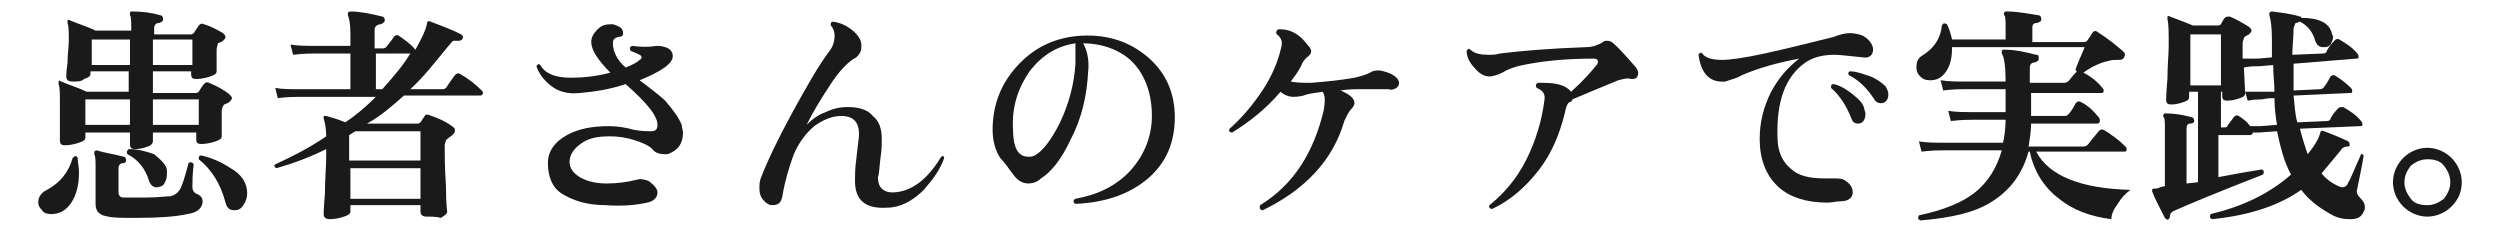
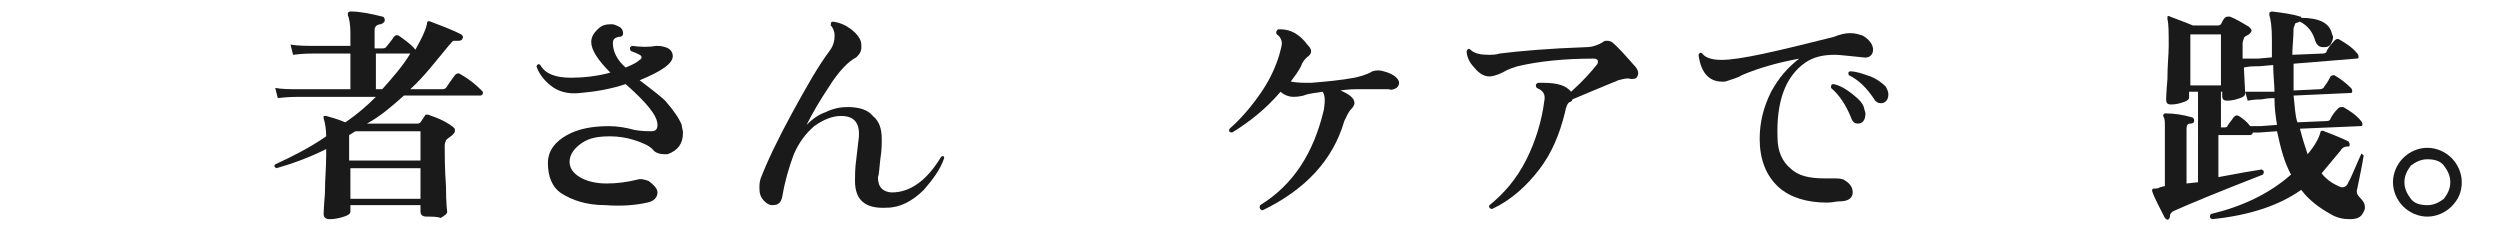
<svg xmlns="http://www.w3.org/2000/svg" version="1.1" id="_レイヤー_2" x="0px" y="0px" viewBox="0 0 196.2 18" style="enable-background:new 0 0 196.2 18;" xml:space="preserve">
  <style type="text/css">
	.st0{fill:#1A1A1A;}
</style>
  <g id="_レイヤー_1-2">
-     <path class="st0" d="M6.1,12.4c0,0.4,0.1,0.7,0.1,1.1c0,1-0.2,1.8-0.6,2.4c-0.4,0.6-0.9,0.9-1.6,0.9c-0.3,0-0.6-0.1-0.7-0.3   C3.1,16.3,3,16.1,3,15.9c0-0.4,0.2-0.7,0.5-0.9c1.2-0.6,1.9-1.5,2.2-2.6C5.9,12.2,6,12.2,6.1,12.4L6.1,12.4z M18,7.4   c0.1,0.1,0.2,0.2,0.2,0.3c0,0.1-0.1,0.2-0.2,0.3c-0.1,0.1-0.2,0.1-0.4,0.2c-0.1,0.1-0.2,0.3-0.2,0.5c0,0.2,0,0.6,0,1.2   c0,0.5,0,0.8,0,0.8c0,0.2-0.2,0.3-0.5,0.4c-0.3,0.1-0.7,0.2-1.1,0.2c-0.3,0-0.4-0.1-0.4-0.4v-0.5H12v0.7c0,0.1-0.1,0.3-0.4,0.4   c-0.3,0.1-0.6,0.2-1,0.2c-0.3,0-0.4-0.1-0.4-0.4v-0.9H6.7v0.4c0,0.2-0.2,0.3-0.5,0.4c-0.3,0.1-0.7,0.2-1.1,0.2   c-0.3,0-0.4-0.1-0.4-0.4c0,0,0-0.4,0-1.2c0-0.8,0-1.4,0-1.8c0-0.7,0-1.1-0.1-1.4c0-0.1,0-0.1,0-0.2s0.1-0.1,0.2,0   c0.7,0.3,1.4,0.5,2,0.8h3.3V5.6h-3v0.2c0,0.2-0.2,0.3-0.5,0.4C6.4,6.4,6.1,6.4,5.7,6.4C5.4,6.4,5.2,6.3,5.2,6c0,0,0-0.4,0.1-1.1   c0-0.7,0.1-1.2,0.1-1.7c0-0.7,0-1.1-0.1-1.4c0-0.1,0-0.1,0-0.2c0,0,0.1-0.1,0.2,0c0.7,0.3,1.4,0.5,2,0.8h2.8V2.3c0-0.6,0-1-0.1-1.1   c0-0.1,0-0.2,0-0.2c0-0.1,0.1-0.1,0.2-0.1c0.8,0,1.5,0.1,2.2,0.3c0.1,0,0.2,0.1,0.2,0.3c0,0.2-0.1,0.2-0.3,0.3   c-0.3,0-0.4,0.2-0.4,0.4v0.5h2.8c0.1,0,0.2,0,0.3-0.1l0.4-0.6c0.1-0.1,0.2-0.2,0.4-0.1C16.4,2,17,2.3,17.5,2.6   c0.1,0.1,0.2,0.2,0.2,0.3c0,0.1-0.1,0.2-0.2,0.3c-0.1,0.1-0.2,0.1-0.4,0.2C17.1,3.5,17,3.7,17,3.9c0,0.2,0,0.6,0,1   c0,0.5,0,0.7,0,0.7c0,0.2-0.2,0.3-0.5,0.4s-0.7,0.2-1.1,0.2c-0.3,0-0.4-0.1-0.4-0.4V5.6H12v1.7h3.3c0.1,0,0.2,0,0.3-0.1   c0,0,0.1-0.2,0.4-0.6c0.1-0.1,0.2-0.2,0.4-0.1C16.9,6.7,17.5,7,18,7.4L18,7.4z M10.2,7.8H6.7v2h3.5C10.2,9.8,10.2,7.8,10.2,7.8z    M10.2,5.1v-2h-3v2H10.2z M15.9,15.8c0,0.5-0.4,0.9-1.2,1c-0.9,0.2-2.2,0.3-4,0.3c-1,0-1.8,0-2.2-0.1c-0.7-0.1-1-0.4-1-1v-2.9   c0-0.5,0-0.8-0.1-1c0-0.1,0-0.1,0-0.2c0,0,0.1-0.1,0.2-0.1C8.2,12,9,12.1,9.7,12.3c0.1,0,0.2,0.1,0.2,0.3c0,0.1-0.1,0.2-0.2,0.2   c-0.3,0-0.4,0.2-0.4,0.4v1.9c0,0.2,0.1,0.4,0.4,0.4c0.4,0,1,0,1.8,0c0.9,0,1.5-0.1,1.9-0.1c0.3-0.1,0.5-0.2,0.7-0.5s0.4-1,0.7-2.1   c0.1-0.1,0.3-0.1,0.4,0.1c-0.1,0.8-0.1,1.4-0.1,1.8c0,0.2,0.1,0.4,0.3,0.5C15.7,15.3,15.9,15.5,15.9,15.8L15.9,15.8z M13.1,13.4   c0,0.1,0,0.2,0,0.3c0,0.3-0.1,0.5-0.2,0.7s-0.4,0.3-0.6,0.3c-0.3,0-0.5-0.2-0.6-0.5c-0.3-1-0.9-1.7-1.7-2.1c-0.1-0.2,0-0.3,0.1-0.4   c0.8,0,1.4,0.2,2,0.4C12.7,12.6,13.1,13,13.1,13.4L13.1,13.4z M15.1,5.1v-2H12v2H15.1z M15.6,9.8v-2H12v2H15.6z M19.4,15.2   c0,0.3-0.1,0.6-0.3,0.9c-0.2,0.3-0.4,0.4-0.7,0.4c-0.4,0-0.6-0.2-0.7-0.6c-0.4-1.5-1.1-2.6-2.1-3.4c0-0.2,0-0.3,0.2-0.3   c0.9,0.2,1.7,0.6,2.3,1C19,13.7,19.4,14.4,19.4,15.2L19.4,15.2z" />
    <path class="st0" d="M37.8,7.1c0.1,0.1,0.1,0.1,0.1,0.2c0,0.1-0.1,0.2-0.2,0.2h-6c-0.9,0.8-1.8,1.6-2.9,2.2h3.9   c0.1,0,0.2,0,0.3-0.1l0.4-0.6C33.4,9,33.5,9,33.6,9c0.9,0.3,1.5,0.6,2,1c0.1,0.1,0.1,0.1,0.1,0.3c0,0.1-0.1,0.2-0.2,0.3   c-0.1,0.1-0.3,0.2-0.5,0.4c0,0.1-0.1,0.2-0.1,0.4c0,0.7,0,1.8,0.1,3.2c0,1.4,0.1,2.1,0.1,2c0,0.2-0.2,0.3-0.5,0.5   C34.3,17,33.9,17,33.5,17c-0.3,0-0.5-0.1-0.5-0.4v-0.5h-5.5v0.5c0,0.2-0.2,0.3-0.5,0.4c-0.3,0.1-0.7,0.2-1.1,0.2   c-0.3,0-0.5-0.1-0.5-0.4c0,0.1,0-0.5,0.1-1.6c0-1.1,0.1-2.1,0.1-3v-0.5c-1.2,0.6-2.5,1.1-3.9,1.5c-0.2-0.1-0.2-0.2-0.1-0.3   c1.3-0.6,2.7-1.3,4-2.2c0-0.6-0.1-1.1-0.2-1.4c0-0.1,0-0.1,0-0.2c0,0,0.1,0,0.2,0c0.3,0.1,0.8,0.2,1.5,0.5c0.9-0.6,1.7-1.3,2.4-2   h-6c-0.3,0-0.9,0-1.7,0.1l-0.2-0.8C22.1,7,22.8,7,23.4,7h4.1V4.2h-2.8c-0.3,0-0.9,0-1.7,0.1l-0.2-0.8c0.6,0.1,1.3,0.1,1.9,0.1h2.8   V2.6c0-0.7-0.1-1.2-0.2-1.4c0-0.1,0-0.2,0-0.2c0,0,0.1-0.1,0.2-0.1c0.8,0,1.7,0.2,2.5,0.4c0.1,0,0.2,0.1,0.2,0.3   c0,0.1-0.1,0.2-0.3,0.3c-0.3,0-0.5,0.2-0.5,0.4v1.5h0.5c0.2,0,0.3,0,0.4-0.1c0.3-0.4,0.5-0.6,0.6-0.8c0.1-0.1,0.2-0.2,0.4-0.1   c0.4,0.3,0.9,0.6,1.3,1.1c0.5-0.9,0.8-1.5,0.9-2c0-0.2,0.1-0.3,0.3-0.2c0.8,0.3,1.6,0.6,2.4,1c0.1,0.1,0.2,0.2,0.1,0.3   c0,0.1-0.1,0.2-0.3,0.2c-0.2,0-0.4,0-0.4,0c-0.1,0-0.2,0.2-0.4,0.4C34.2,4.8,33.3,6,32.2,7h2.4c0.2,0,0.3,0,0.4-0.1   c0.2-0.3,0.4-0.6,0.7-1c0.1-0.1,0.2-0.2,0.4-0.1C36.8,6.2,37.3,6.6,37.8,7.1z M33,12.6v-2.3h-5.1c-0.2,0.1-0.3,0.2-0.5,0.3v2   L33,12.6L33,12.6z M33,15.6v-2.4h-5.5v2.4H33z M32.2,4.2h-2.7V7h0.5C30.8,6.1,31.6,5.2,32.2,4.2L32.2,4.2z" />
    <path class="st0" d="M53.5,9.8c0,0.2,0.1,0.4,0.1,0.6c0,0.9-0.4,1.4-1.2,1.7c-0.1,0-0.2,0-0.3,0c-0.3,0-0.7-0.1-0.9-0.4   c-0.3-0.3-0.8-0.5-1.4-0.7c-0.6-0.2-1.3-0.3-1.9-0.3c-0.9,0-1.6,0.1-2.2,0.5c-0.6,0.4-1,0.9-1,1.5c0,0.5,0.3,0.9,0.8,1.2   c0.5,0.3,1.2,0.5,2.1,0.5c0.8,0,1.6-0.1,2.4-0.3c0.3-0.1,0.6,0,0.9,0.1c0.4,0.3,0.7,0.6,0.7,0.9c0,0.4-0.3,0.7-0.8,0.8   c-0.9,0.2-2,0.3-3.3,0.2c-1.5,0-2.6-0.4-3.4-0.9s-1.1-1.4-1.1-2.4c0-1,0.6-1.7,1.5-2.2c0.9-0.5,2-0.7,3.3-0.7c0.6,0,1.3,0.1,2,0.3   c0.6,0.1,1,0.1,1.3,0.1c0.4,0,0.5-0.2,0.5-0.5c0-0.7-0.8-1.7-2.5-3.2c-1.2,0.4-2.4,0.6-3.6,0.7c-0.9,0.1-1.7-0.1-2.3-0.6   c-0.5-0.4-0.9-0.9-1.1-1.5c0.1-0.2,0.2-0.2,0.3-0.1c0.4,0.7,1.2,1,2.4,1c0.9,0,2-0.1,3.1-0.4c-1-1-1.5-1.8-1.5-2.4   c0-0.4,0.2-0.7,0.5-1C47.2,2,47.5,1.9,48,1.9c0.2,0,0.4,0.1,0.6,0.2c0.2,0.1,0.3,0.3,0.3,0.5c0,0.2-0.1,0.3-0.4,0.3   c-0.3,0.1-0.4,0.2-0.4,0.5c0,0.6,0.3,1.3,1,1.9c0.5-0.2,0.9-0.4,1.1-0.6c0.2-0.1,0.2-0.3,0-0.4s-0.4-0.2-0.7-0.3   c-0.1-0.2-0.1-0.3,0.1-0.4c0.7,0.1,1.4,0.1,1.9,0c0.2,0,0.4,0,0.7,0.1c0.4,0.1,0.6,0.4,0.6,0.7c0,0.6-0.9,1.2-2.6,1.9   c1.2,0.9,1.8,1.4,2,1.6C52.9,8.7,53.3,9.3,53.5,9.8L53.5,9.8z" />
    <path class="st0" d="M74.1,12.4c-0.3,0.9-0.9,1.7-1.6,2.5c-0.9,0.9-1.9,1.4-2.9,1.4c-1.7,0.1-2.5-0.6-2.5-2.1c0-0.4,0-1,0.1-1.7   c0.1-1,0.2-1.6,0.2-1.7c0.1-1.2-0.4-1.7-1.4-1.7c-0.7,0-1.4,0.3-2.1,0.8c-0.7,0.6-1.2,1.3-1.6,2.2c-0.4,1.1-0.7,2.1-0.9,3.3   c-0.1,0.5-0.3,0.7-0.8,0.7c-0.2,0-0.4-0.1-0.6-0.3c-0.3-0.3-0.4-0.6-0.4-1c0-0.3,0-0.5,0.1-0.8c0.5-1.3,1.3-3,2.5-5.2   c1.1-2,2-3.6,2.9-4.8c0.3-0.4,0.4-0.8,0.4-1.2c0-0.3-0.1-0.6-0.3-0.8c0-0.2,0-0.3,0.2-0.3C66,1.8,66.4,2,66.8,2.3   c0.4,0.3,0.6,0.6,0.7,0.8c0.1,0.2,0.1,0.4,0.1,0.6c0,0.4-0.2,0.6-0.4,0.8c-0.6,0.3-1.4,1.1-2.2,2.4c-0.6,0.9-1.2,1.9-1.7,2.9   c0.4-0.4,0.9-0.8,1.5-1c0.6-0.3,1.2-0.4,1.7-0.4c0.9,0,1.6,0.2,2,0.7c0.5,0.4,0.7,1,0.7,1.8c0,0.4,0,0.9-0.1,1.5   c-0.1,0.8-0.1,1.3-0.2,1.5c0,0.4,0.1,0.7,0.3,0.9c0.2,0.2,0.5,0.3,0.8,0.3c1.4,0,2.7-0.9,3.8-2.7C73.9,12.2,74.1,12.2,74.1,12.4   L74.1,12.4z" />
-     <path class="st0" d="M92.2,9.2c0,2-0.7,3.6-2.1,4.8c-1.4,1.2-3.3,1.9-5.7,2c-0.2-0.1-0.2-0.3,0-0.4c1.7-0.3,3.2-1,4.3-2.2   s1.7-2.7,1.7-4.3c0-1.7-0.5-3.1-1.4-4.1S86.6,3.4,85,3.4c0.3,0.5,0.5,1.3,0.4,2.2C85.3,7.5,84.9,9.3,84,11c-0.7,1.5-1.5,2.5-2.3,3   c-0.3,0.3-0.7,0.4-1,0.4c-0.4,0-0.8-0.2-1.1-0.6c-0.4-0.5-0.7-1-1.1-1.4c-0.4-0.6-0.6-1.4-0.6-2.2c0-1.9,0.6-3.6,2-5.1   s3.1-2.2,5-2.3c2.1-0.1,3.8,0.5,5.2,1.7C91.5,5.7,92.2,7.3,92.2,9.2L92.2,9.2z M84.4,5c0-0.8,0-1.3,0-1.6c-1.4,0.2-2.6,0.9-3.6,2.2   c-0.9,1.3-1.4,2.8-1.3,4.5c0,1.5,0.4,2.2,1.2,2.2c0.2,0,0.3,0,0.5-0.1c0.6-0.3,1.3-1.2,2-2.6C83.9,8.1,84.3,6.6,84.4,5L84.4,5z" />
    <path class="st0" d="M109.8,6.5c0,0.2-0.1,0.3-0.2,0.4c-0.2,0.1-0.4,0.2-0.6,0.1C108.6,7,107.8,7,106.9,7c-0.6,0-1.1,0-1.7,0.1   c0.7,0.3,1.1,0.6,1.1,1c0,0.1-0.1,0.3-0.2,0.4c-0.3,0.3-0.4,0.6-0.6,1c-0.9,3.1-3.1,5.4-6.4,7c-0.2,0-0.3-0.2-0.2-0.4   c2.6-1.6,4.2-4.1,5-7.5c0.1-0.7,0.1-1.1-0.1-1.4c-0.5,0.1-1,0.1-1.5,0.3c-0.4,0.1-0.7,0.1-0.8,0.1c-0.4,0-0.8-0.2-1-0.4   c-1.2,1.4-2.5,2.4-3.8,3.2c-0.2,0-0.3-0.1-0.2-0.3c0.8-0.7,1.6-1.6,2.3-2.6c0.8-1.1,1.3-2.2,1.6-3.2c0.1-0.4,0.2-0.7,0.2-0.9   c0-0.3-0.2-0.6-0.4-0.7c-0.1-0.2,0-0.3,0.1-0.4c0.1,0,0.1,0,0.2,0c0.8,0,1.5,0.4,2.1,1.2c0.2,0.2,0.3,0.4,0.3,0.5   c0,0.2-0.1,0.3-0.2,0.4c-0.3,0.2-0.5,0.5-0.6,0.8c-0.2,0.4-0.5,0.8-0.8,1.2c0.5,0.1,1,0.1,1.6,0.1c1.2-0.1,2.3-0.2,3.4-0.4   c0.4-0.1,0.9-0.2,1.4-0.5c0.3-0.1,0.6-0.1,0.9,0C109.4,5.8,109.8,6.2,109.8,6.5L109.8,6.5z" />
    <path class="st0" d="M128.5,6c-0.1,0.2-0.3,0.2-0.5,0.2c-0.3-0.1-0.6,0-1,0.1c-1.7,0.7-2.9,1.2-3.6,1.5c0,0.1-0.1,0.2-0.2,0.2   c-0.2,0.1-0.3,0.4-0.4,0.9c-0.4,1.6-1,3.1-2,4.4s-2.2,2.4-3.7,3.1c-0.2,0-0.3-0.2-0.2-0.3c1.1-0.9,2.1-2,2.9-3.6   c0.7-1.4,1.2-3,1.4-4.6c0.1-0.5-0.1-0.8-0.6-1c-0.1-0.2-0.1-0.3,0.1-0.4c0.1,0,0.3,0,0.4,0c1.1,0,1.8,0.2,2.2,0.7   c1-0.9,1.6-1.6,2-2.1c0.1-0.1,0.1-0.2,0.1-0.3c0-0.1-0.1-0.2-0.3-0.2c-2.3,0-4.3,0.2-6,0.6c-0.3,0.1-0.7,0.2-1.2,0.5   c-0.4,0.2-0.8,0.3-1,0.3c-0.4,0-0.8-0.2-1.2-0.7c-0.4-0.4-0.6-0.9-0.6-1.3c0.1-0.2,0.2-0.2,0.3-0.1c0.3,0.3,0.8,0.4,1.4,0.4   c0.3,0,0.6,0,0.9-0.1c1.6-0.2,3.9-0.4,6.8-0.5c0.5,0,1-0.2,1.3-0.4c0.1-0.1,0.2-0.1,0.3-0.1c0.1,0,0.2,0,0.4,0.1   c0.5,0.4,1.1,1.1,1.9,2C128.6,5.6,128.6,5.8,128.5,6L128.5,6z" />
    <path class="st0" d="M146.2,4.5c-1.1-0.1-1.8-0.2-2.2-0.2c-1,0-1.7,0.2-2.3,0.6c-1.6,1.1-2.3,3.1-2.2,5.9c0,1.1,0.4,1.9,1,2.4   c0.6,0.6,1.5,0.8,2.7,0.8c0.2,0,0.4,0,0.6,0c0.4,0,0.7,0,0.9,0.1c0.5,0.3,0.7,0.6,0.7,1c0,0.4-0.3,0.7-1,0.7c-0.3,0-0.6,0.1-1,0.1   c-1.6,0-2.9-0.4-3.8-1.2c-1-0.9-1.5-2.2-1.5-3.8c0-1.3,0.3-2.5,0.9-3.7c0.6-1.1,1.3-1.9,2.2-2.6c-1.6,0.3-3.1,0.7-4.5,1.3   c-0.3,0.2-0.7,0.3-1.3,0.5c-1.2,0.1-1.9-0.6-2.1-2.1c0.1-0.2,0.2-0.2,0.3-0.1c0.2,0.3,0.7,0.5,1.5,0.5c1.5,0,4.4-0.7,8.8-1.8   c0.5-0.2,0.9-0.3,1.3-0.3c0.4,0,0.7,0.1,1,0.2c0.5,0.3,0.8,0.7,0.8,1.1S146.7,4.6,146.2,4.5L146.2,4.5z M146.3,8.5   c0,0.1,0.1,0.3,0.1,0.4c0,0.5-0.2,0.8-0.6,0.8c-0.2,0-0.4-0.1-0.5-0.4c-0.4-1-0.9-1.8-1.6-2.4c0-0.2,0-0.3,0.2-0.3   c0.5,0.1,1,0.4,1.5,0.8S146.2,8.1,146.3,8.5L146.3,8.5z M148,6.8c0.1,0.2,0.2,0.4,0.2,0.6c0,0.4-0.2,0.7-0.6,0.7   c-0.2,0-0.4-0.1-0.5-0.3c-0.6-0.9-1.2-1.5-2-1.9c-0.1-0.2,0-0.3,0.1-0.3c0.5,0,1,0.2,1.6,0.4C147.3,6.2,147.7,6.5,148,6.8L148,6.8z   " />
-     <path class="st0" d="M167.2,14.9c-0.4,0.3-0.7,0.6-1,1.1c-0.3,0.4-0.5,0.8-0.5,1.2c-1.6-0.2-3-0.7-4.1-1.6c-1.2-0.9-2-2.2-2.3-3.7   h-0.1c-0.5,1.8-1.5,3.1-3,4c-1.3,0.8-3.1,1.2-5.5,1.4c-0.2-0.1-0.2-0.2-0.1-0.4c1.9-0.4,3.4-1,4.4-1.8c1-0.8,1.7-1.9,2.1-3.3h-4.6   c-0.3,0-0.9,0-1.7,0.1l-0.2-0.8c0.6,0.1,1.3,0.1,1.9,0.1h4.7c0.1-0.5,0.2-1.1,0.2-1.8h-2.6c-0.3,0-0.9,0-1.7,0.1l-0.2-0.8   c0.6,0.1,1.3,0.1,1.9,0.1h2.6c0-0.3,0-0.5,0-0.8v-1h-3.2c-0.3,0-0.9,0-1.7,0.1l-0.2-0.8c0.6,0.1,1.3,0.1,1.9,0.1h3.2   c0-1.1-0.1-1.9-0.3-2.2c0-0.1,0-0.2,0-0.2c0-0.1,0.1-0.1,0.2-0.1c0.9,0,1.7,0.2,2.5,0.4c0.2,0,0.2,0.1,0.2,0.3   c0,0.2-0.1,0.2-0.3,0.3c-0.3,0-0.4,0.2-0.4,0.4v1.2h2.7c0.2,0,0.3-0.1,0.4-0.2c0,0,0.2-0.3,0.6-0.7c-0.1,0-0.1-0.1-0.1-0.2   c0.3-0.8,0.6-1.4,0.7-1.7h-10.4c0,0.7-0.1,1.3-0.4,1.8s-0.7,0.8-1.3,0.8c-0.4,0-0.6-0.1-0.8-0.3c-0.2-0.2-0.3-0.4-0.3-0.7   c0-0.4,0.1-0.7,0.4-0.9c1-0.6,1.5-1.4,1.6-2.4c0.1-0.2,0.2-0.2,0.4-0.1c0.2,0.4,0.3,0.8,0.4,1.2h4.2V2.1c0-0.5,0-0.8-0.1-0.9   c0-0.1-0.1-0.1,0-0.2c0-0.1,0.1-0.1,0.2-0.1c0.9,0,1.8,0.2,2.5,0.3c0.1,0,0.2,0.1,0.2,0.3c0,0.2-0.1,0.2-0.3,0.3   c-0.3,0-0.4,0.1-0.4,0.4v1.1h4c0.1,0,0.2,0,0.3-0.1l0.4-0.6c0.1-0.2,0.3-0.2,0.4-0.1c0.8,0.5,1.4,1,2,1.5c0.2,0.2,0.2,0.3,0.1,0.5   c-0.1,0.2-0.3,0.2-0.5,0.2c-0.3,0-0.5,0-0.8,0.1c-0.5,0.1-1.2,0.4-1.9,0.9c0.6,0.3,1.1,0.7,1.5,1.2c0.1,0.1,0.1,0.2,0.1,0.2   c0,0.2-0.1,0.2-0.2,0.2h-5.5v1.8h2.5c0.2,0,0.3,0,0.4-0.1c0.2-0.2,0.4-0.5,0.6-0.9c0.1-0.1,0.2-0.2,0.4-0.1c0.6,0.3,1,0.7,1.4,1.2   c0.1,0.1,0.1,0.2,0.1,0.3c0,0.1-0.1,0.2-0.2,0.2h-5.2c0,0.6-0.1,1.2-0.2,1.8h4.3c0.2,0,0.3-0.1,0.4-0.2c0.2-0.3,0.5-0.6,0.8-1   c0.1-0.1,0.2-0.2,0.4-0.1c0.2,0.1,0.5,0.3,0.9,0.6s0.6,0.5,0.8,0.7c0.1,0.1,0.1,0.1,0.1,0.2c0,0.2-0.1,0.2-0.2,0.2h-6.9   C160.8,13.8,163.3,14.8,167.2,14.9L167.2,14.9z" />
    <path class="st0" d="M185.5,12.2c-0.1,0.7-0.3,1.6-0.5,2.6c-0.1,0.3,0,0.5,0.2,0.7c0.3,0.3,0.4,0.5,0.4,0.8c0,0.2-0.1,0.3-0.2,0.5   c-0.2,0.3-0.5,0.4-1,0.4c-0.5,0-1-0.1-1.5-0.4c-0.9-0.5-1.7-1.1-2.3-1.9c-1.7,1.2-4,2-7,2.3c-0.2-0.1-0.2-0.2-0.1-0.4   c2.5-0.6,4.6-1.6,6.3-3.1c-0.5-0.9-0.8-2-1.1-3.4l-1.4,0.1c-0.2,0-0.3,0-0.5,0c0,0.1-0.1,0.2-0.2,0.2h-2.5v3.3   c1.6-0.3,2.7-0.5,3.4-0.6c0.2,0.1,0.2,0.2,0.1,0.4c-3.6,1.4-6,2.4-7.1,2.9c-0.1,0.1-0.2,0.2-0.2,0.3c0,0.1,0,0.2-0.1,0.3   c-0.1,0.1-0.2,0-0.3-0.1c-0.4-0.8-0.8-1.5-1-2.1c0-0.1,0-0.2,0.1-0.2c0.2,0,0.4,0,0.5-0.1l0.4-0.1V10c0-0.4,0-0.7-0.1-0.8   c0-0.1-0.1-0.2,0-0.2c0-0.1,0.1-0.1,0.2-0.1c0.6,0,1.3,0.1,2,0.3c0.1,0,0.2,0.1,0.2,0.3c0,0.1-0.1,0.2-0.3,0.2   c-0.2,0-0.3,0.1-0.3,0.4v4.3l0.9-0.1V7.2h-0.7v0.4c0,0.2-0.1,0.3-0.4,0.4c-0.3,0.1-0.6,0.2-1,0.2c-0.3,0-0.4-0.1-0.4-0.4   c0,0,0-0.5,0.1-1.6c0-1.1,0.1-1.9,0.1-2.6c0-1.1,0-1.7-0.1-2.1c0-0.1,0-0.1,0-0.2c0,0,0.1-0.1,0.2,0c0.5,0.2,1.1,0.4,1.8,0.7h1.9   c0.1,0,0.2,0,0.3-0.1c0.1-0.2,0.2-0.4,0.3-0.5c0.1-0.1,0.2-0.1,0.4-0.1c0.5,0.2,1,0.5,1.5,0.8c0.1,0.1,0.2,0.2,0.2,0.3   c0,0.1-0.1,0.2-0.2,0.3c-0.2,0.1-0.4,0.2-0.4,0.3c0,0.1-0.1,0.2-0.1,0.4c0,0.3,0,0.7,0,1.2c0.4,0,0.8,0,1.2,0l1.1-0.1   c0-0.5,0-1,0-1.4c0-1-0.1-1.6-0.2-1.9c0-0.1,0-0.2,0-0.2c0,0,0.1-0.1,0.2-0.1c0.8,0.1,1.6,0.2,2.2,0.4c0.1,0,0.1,0,0.1,0.1   c1.4,0,2.2,0.4,2.4,1.2c0,0.1,0.1,0.2,0.1,0.3c0,0.2-0.1,0.4-0.2,0.6c-0.2,0.2-0.3,0.2-0.6,0.2c-0.3,0-0.5-0.2-0.6-0.5   c-0.2-0.7-0.6-1.2-1.2-1.5c-0.1,0-0.2,0.1-0.3,0.1s-0.1,0.2-0.2,0.4c0,0.7-0.1,1.5-0.1,2.1l2.4-0.1c0.2,0,0.3-0.1,0.3-0.2   c0.1-0.2,0.3-0.5,0.6-0.8c0.1-0.1,0.2-0.2,0.4-0.1c0.5,0.3,1,0.6,1.4,1.1c0.1,0.1,0.1,0.2,0.1,0.3c0,0.1-0.1,0.1-0.2,0.1L180,5   c0,0.7,0,1.4,0,2.1l2.1-0.1c0.1,0,0.3-0.1,0.3-0.2c0.1-0.1,0.3-0.4,0.5-0.8c0.1-0.1,0.2-0.1,0.3-0.1c0.5,0.3,0.9,0.6,1.3,1   c0.1,0.1,0.1,0.2,0.1,0.3c0,0.1-0.1,0.1-0.2,0.1l-4.4,0.2c0.1,0.8,0.1,1.5,0.3,2.1l2.3-0.1c0.2,0,0.3-0.1,0.3-0.2   c0.1-0.2,0.3-0.5,0.6-0.8c0.1-0.1,0.2-0.1,0.4-0.1c0.5,0.3,1,0.6,1.4,1.1c0.1,0.1,0.1,0.2,0.1,0.3c0,0.1-0.1,0.1-0.2,0.1l-4.7,0.2   c0.2,0.8,0.4,1.4,0.6,2c0.6-0.7,0.9-1.3,1-1.7c0-0.1,0.1-0.2,0.3-0.1c0.8,0.3,1.5,0.6,1.9,0.8c0.1,0.1,0.1,0.2,0.1,0.3   c0,0.1-0.1,0.1-0.2,0.1c-0.2,0-0.4,0.1-0.5,0.3c-0.5,0.6-1,1.2-1.5,1.8c0.3,0.4,0.7,0.7,1.1,0.9c0.2,0.1,0.4,0.2,0.5,0.2   c0.2,0,0.4-0.1,0.5-0.4c0.2-0.3,0.5-1.1,1-2.2C185.3,12,185.4,12.1,185.5,12.2L185.5,12.2z M174.3,6.7v-4h-2.4v4L174.3,6.7   L174.3,6.7z M178.7,9.8c-0.1-0.6-0.2-1.3-0.2-2.1c-0.2,0-0.5,0-1,0.1c-0.2,0-0.6,0-1.1,0.1l-0.2-0.7c0.5,0,1.1,0,1.6,0l0.7,0   c0-0.6-0.1-1.3-0.1-2.1l-1.1,0.1c-0.4,0-0.8,0-1.2,0.1l0.1,2c0,0.2-0.1,0.3-0.4,0.4c-0.3,0.1-0.6,0.2-1,0.2c-0.3,0-0.4-0.1-0.4-0.4   V7.2h-0.1V10h0.2c0.1,0,0.3,0,0.3-0.1c0.1-0.2,0.3-0.4,0.5-0.7c0.1-0.1,0.2-0.2,0.4-0.1c0.3,0.2,0.6,0.4,0.9,0.8c0.3,0,0.6,0,0.8,0   L178.7,9.8L178.7,9.8z" />
    <path class="st0" d="M193.2,14.3c0,0.8-0.3,1.4-0.8,1.9c-0.5,0.5-1.2,0.8-1.9,0.8s-1.4-0.3-1.9-0.8c-0.5-0.5-0.8-1.2-0.8-1.9   s0.3-1.4,0.8-1.9s1.2-0.8,1.9-0.8s1.4,0.3,1.9,0.8C192.9,12.9,193.2,13.6,193.2,14.3z M192.3,14.3c0-0.5-0.2-0.9-0.5-1.3   s-0.8-0.5-1.3-0.5c-0.5,0-0.9,0.2-1.3,0.5c-0.3,0.4-0.5,0.8-0.5,1.3s0.2,0.9,0.5,1.3c0.3,0.4,0.8,0.5,1.3,0.5   c0.5,0,0.9-0.2,1.3-0.5C192.1,15.2,192.3,14.8,192.3,14.3z" />
  </g>
</svg>